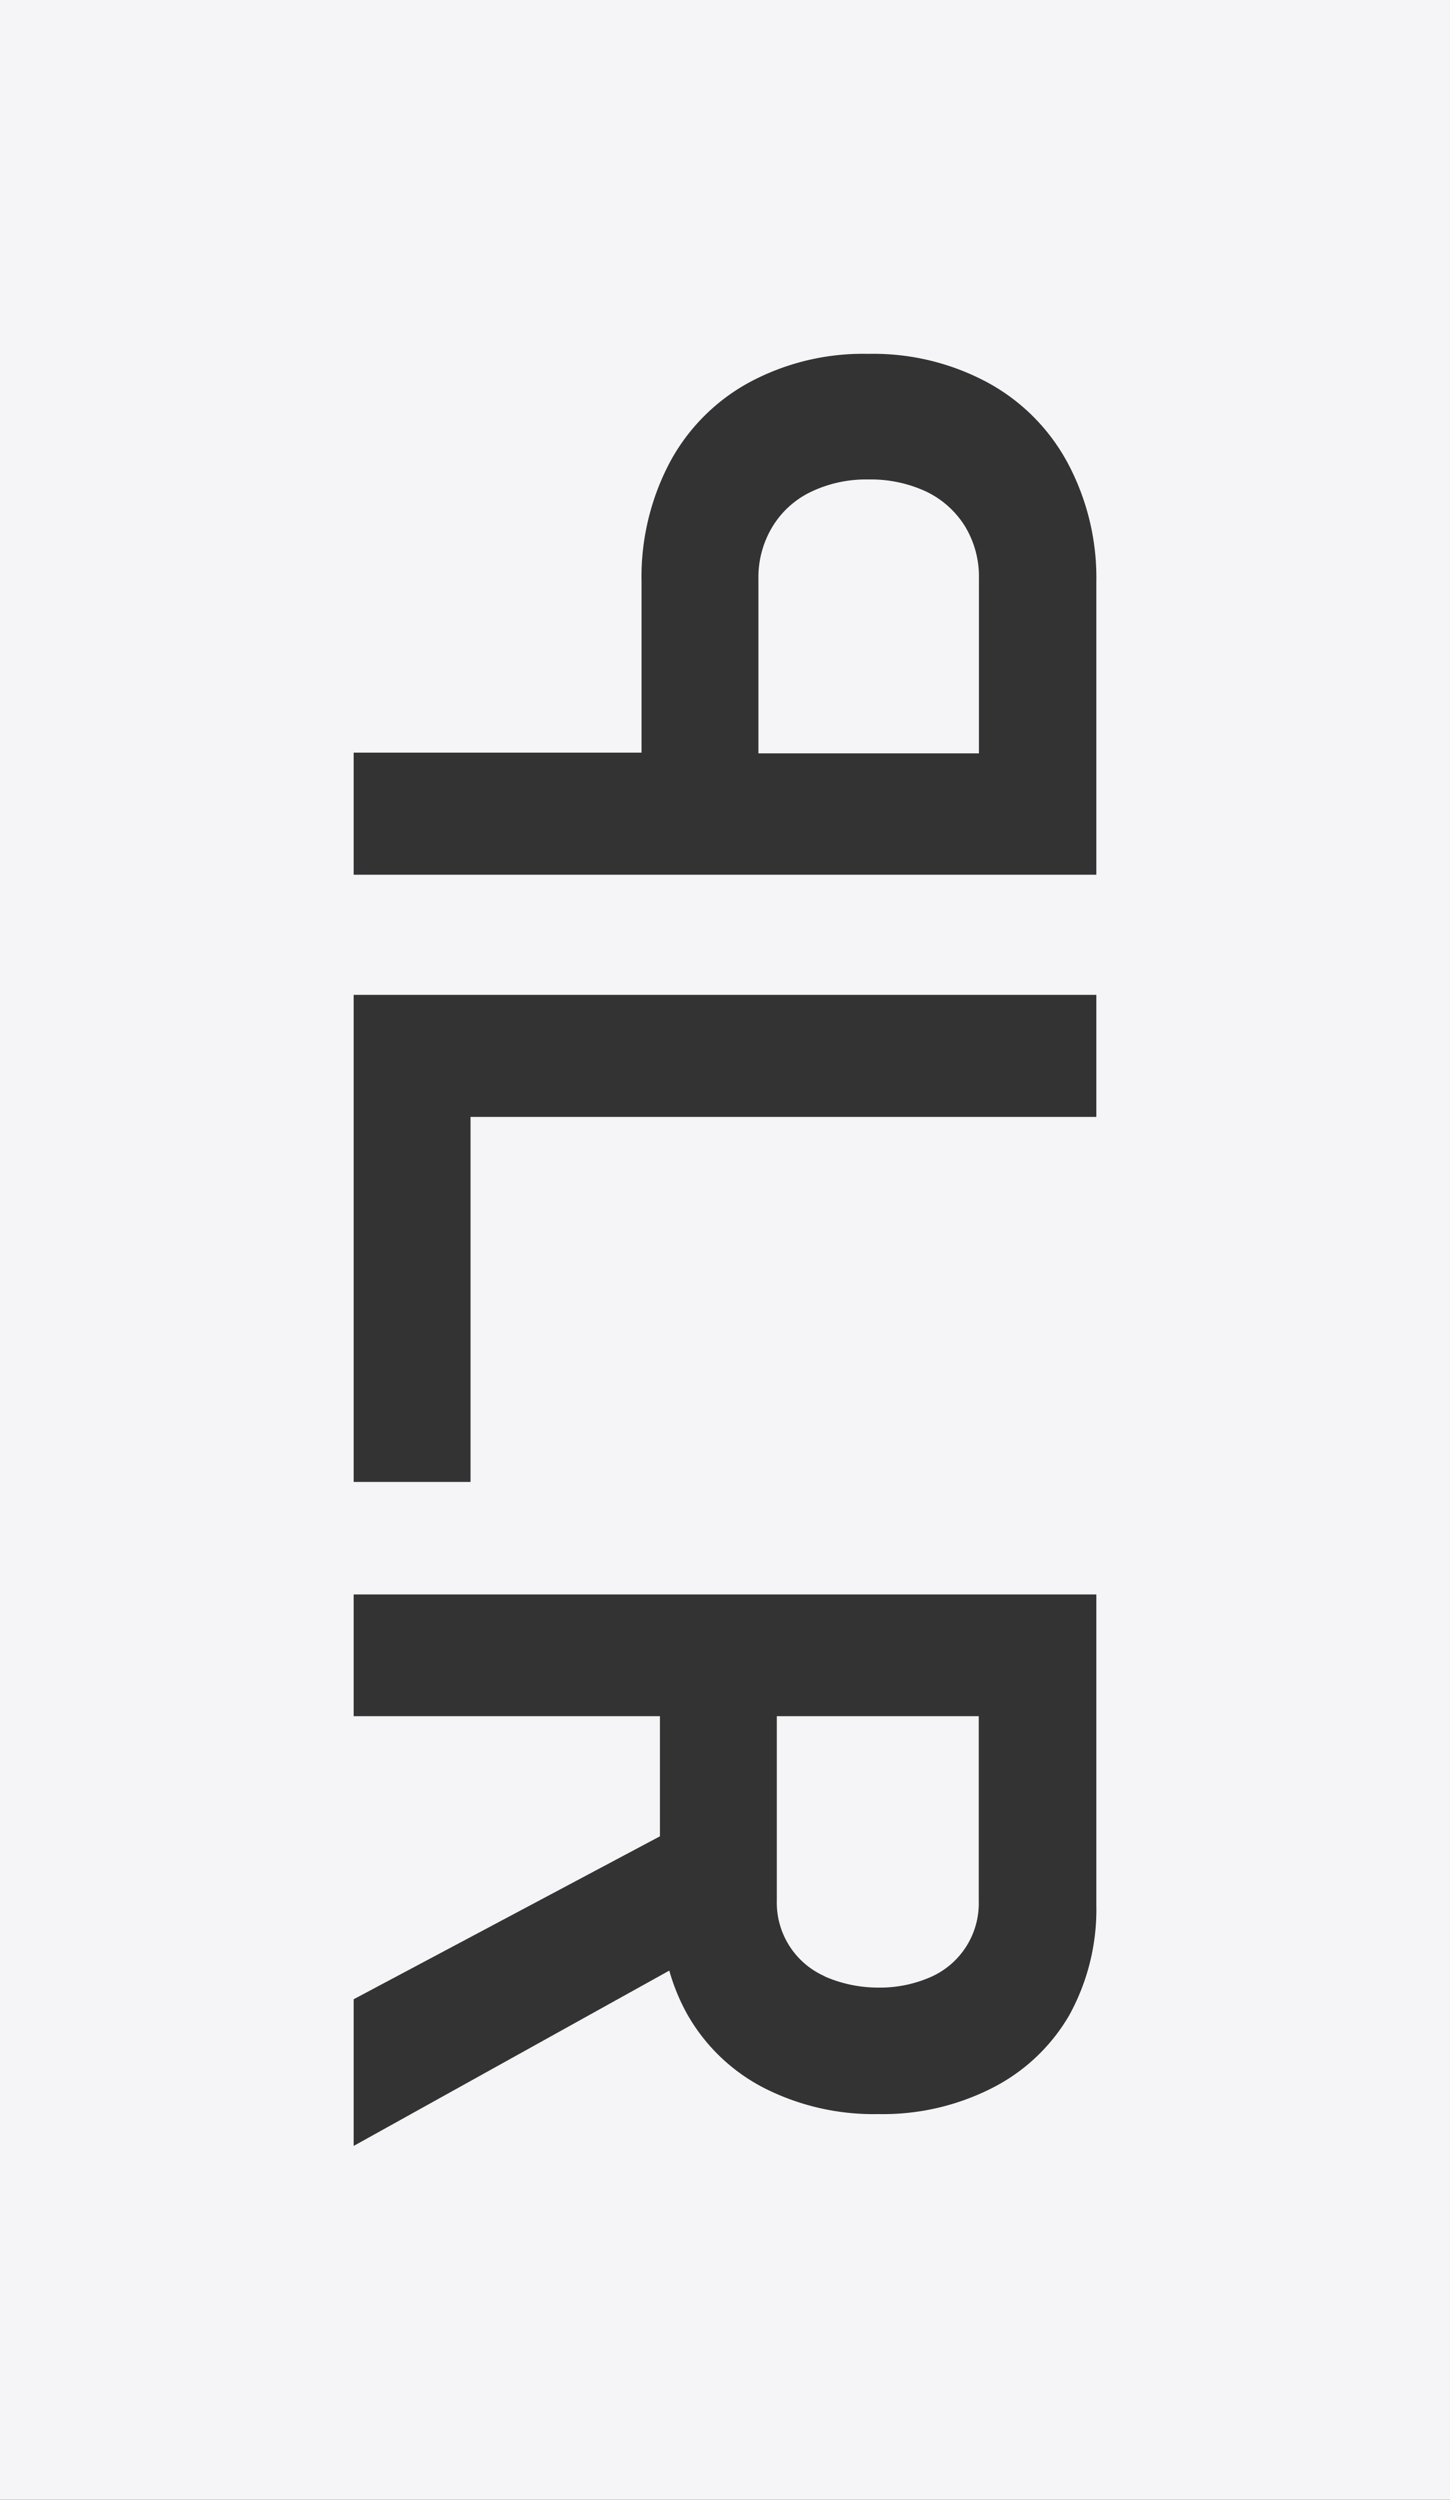
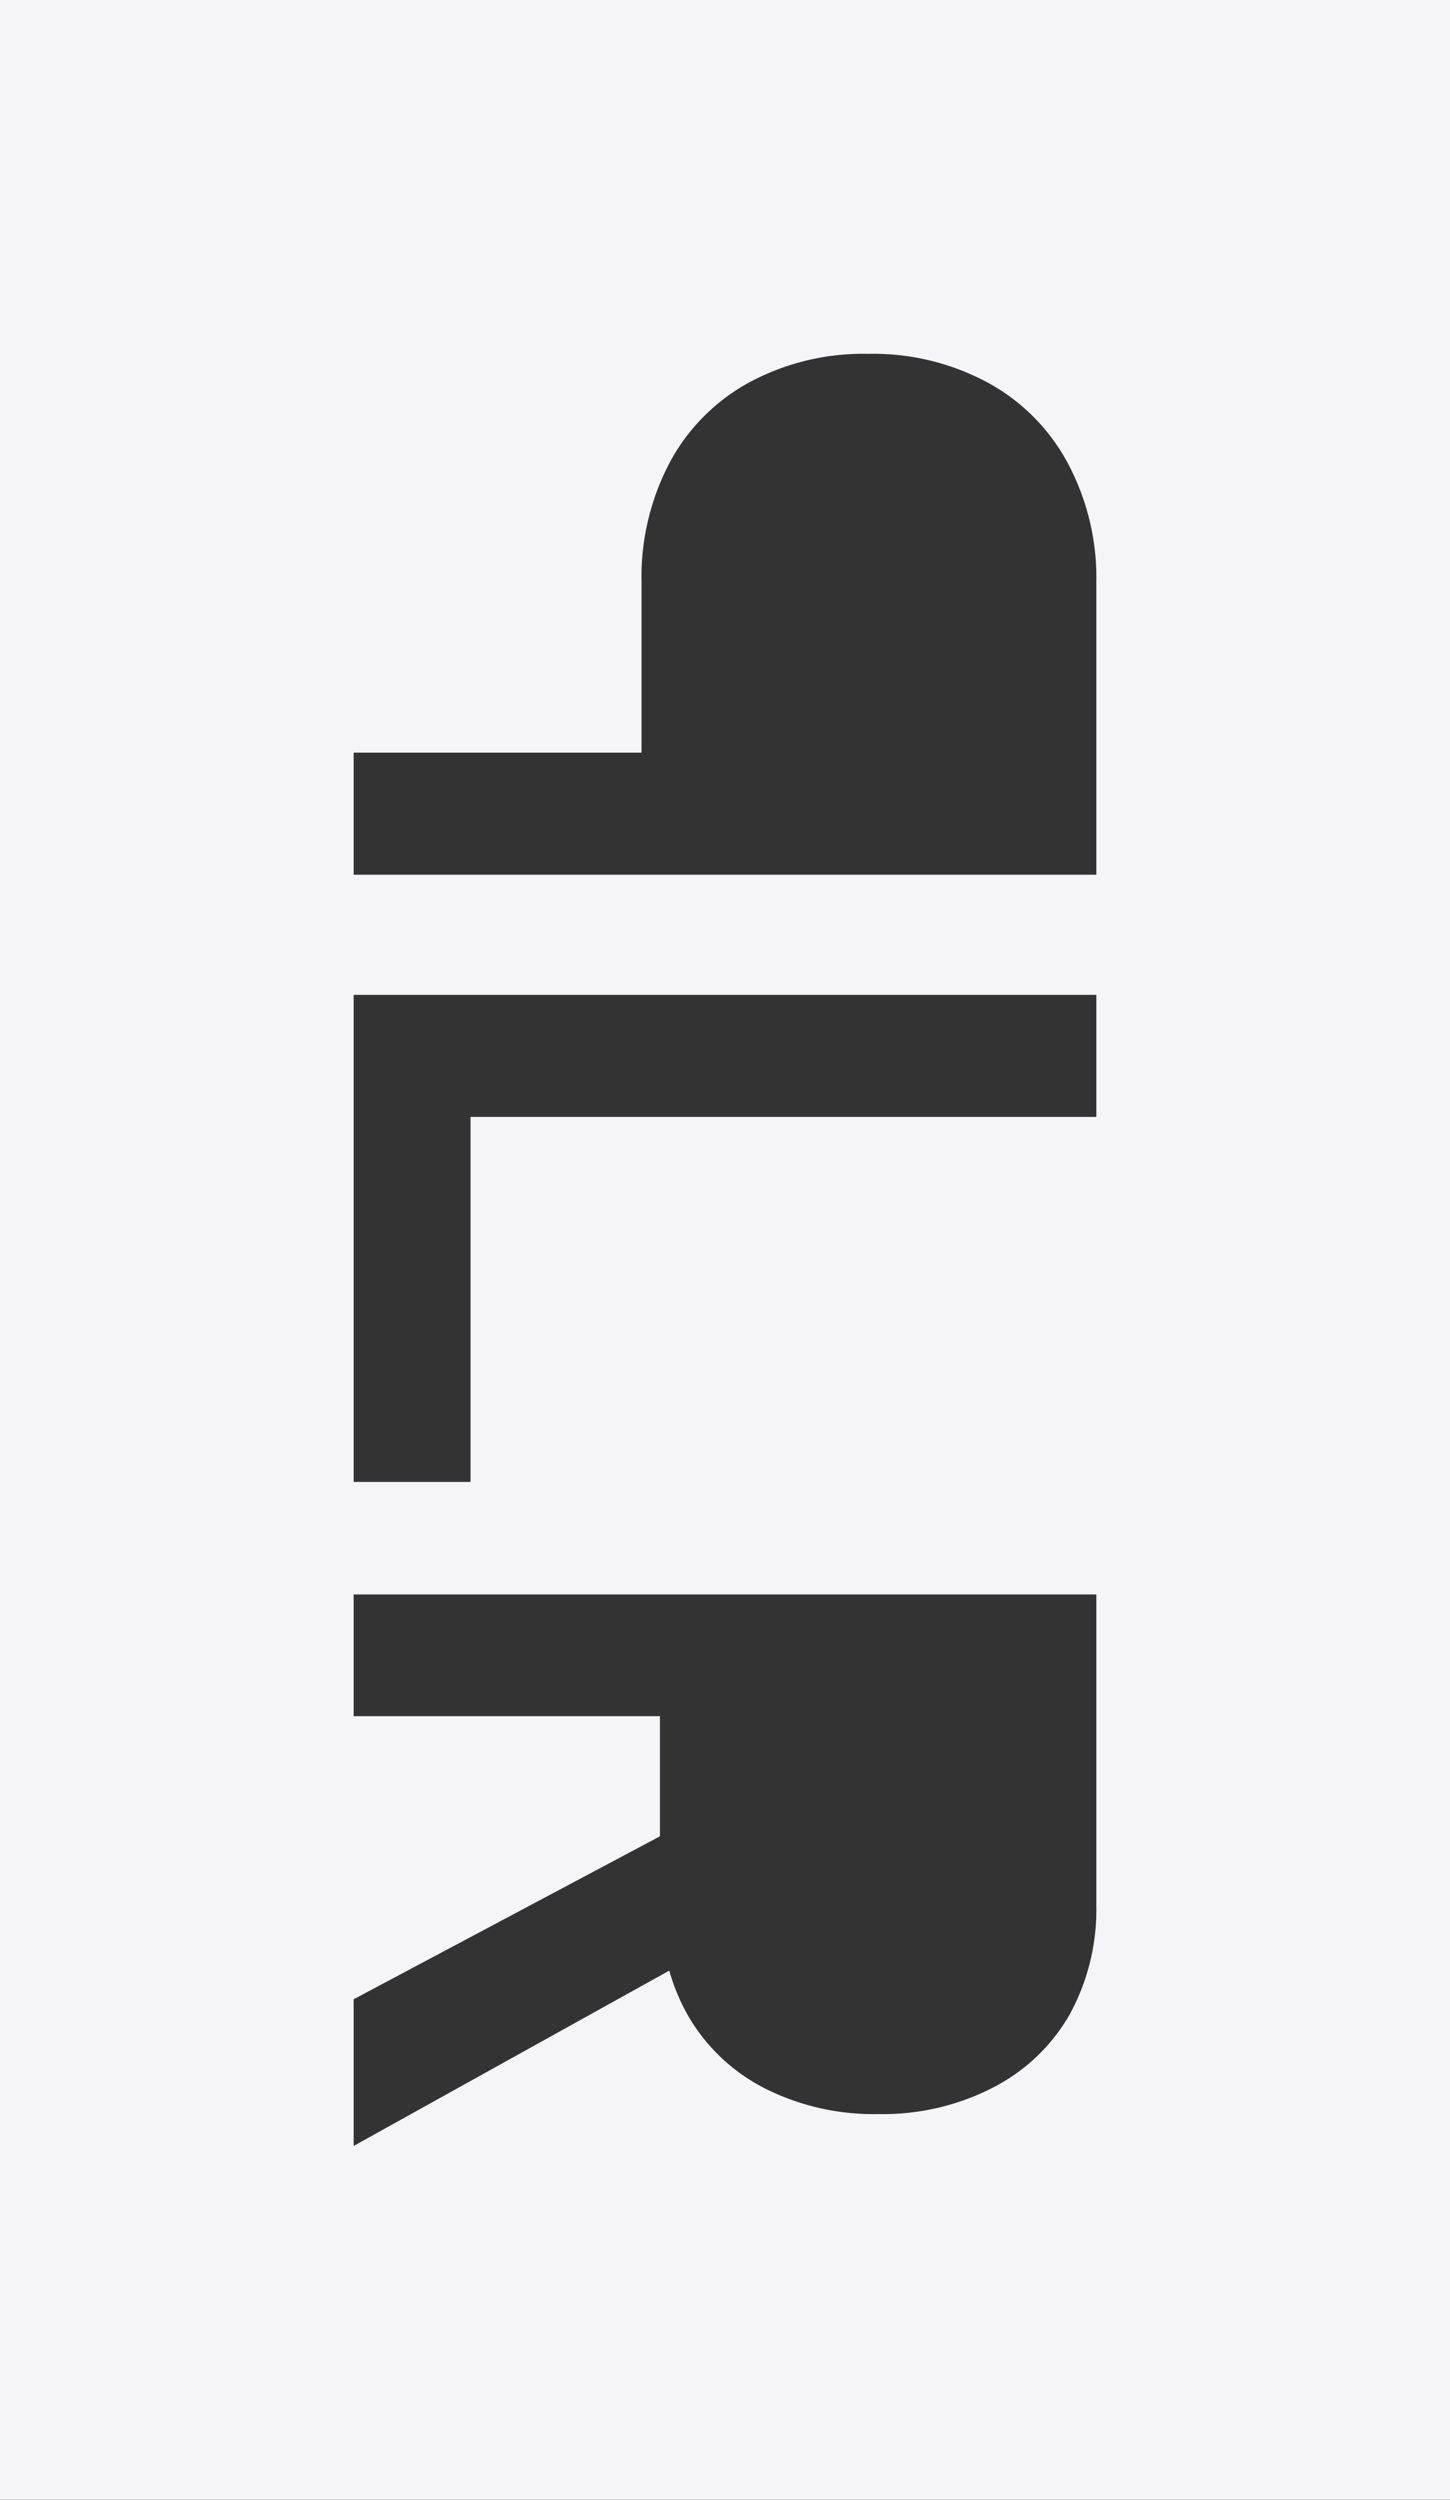
<svg xmlns="http://www.w3.org/2000/svg" viewBox="0 0 82 141.29">
  <rect x="0" y="0" width="82" height="141.29" fill="#333333" stroke="none" />
  <defs>
    <style>.cls-1{fill:#f5f5f7;}</style>
  </defs>
  <g id="Layer_2" data-name="Layer 2">
    <g id="TEXT">
-       <path class="cls-1" d="M46.64,111.71a7.51,7.51,0,0,0,3,.63,7.12,7.12,0,0,0,3-.6,4.55,4.55,0,0,0,2.71-4.3V97H43.93v10.43a4.55,4.55,0,0,0,2.71,4.27Z" />
      <path class="cls-1" d="M0,0V141.29H82V0ZM20,42.54H36.28V32.9a13.86,13.86,0,0,1,1.59-6.75,11.13,11.13,0,0,1,4.49-4.53A13.58,13.58,0,0,1,49.1,20a13.65,13.65,0,0,1,6.75,1.62,11.2,11.2,0,0,1,4.52,4.53A13.75,13.75,0,0,1,62,32.9V49.44H20Zm0,20.59v-6.9H62v6.9H26.61V83.76H20ZM62,93v14.67a12.37,12.37,0,0,1-1.53,6.23A10.55,10.55,0,0,1,56.14,118a13.61,13.61,0,0,1-6.47,1.49A13.66,13.66,0,0,1,43.18,118a10.51,10.51,0,0,1-4.33-4.18,11.37,11.37,0,0,1-1-2.44L20,121.29V113l17.32-9.21V97H20V90.12H62Z" />
-       <path class="cls-1" d="M52.39,27.79a7.44,7.44,0,0,0-3.29-.69,7.21,7.21,0,0,0-3.26.71,5.14,5.14,0,0,0-2.18,2,5.52,5.52,0,0,0-.77,2.93v9.84H55.36V32.7a5.47,5.47,0,0,0-.78-2.94A5.24,5.24,0,0,0,52.39,27.79Z" />
    </g>
  </g>
</svg>